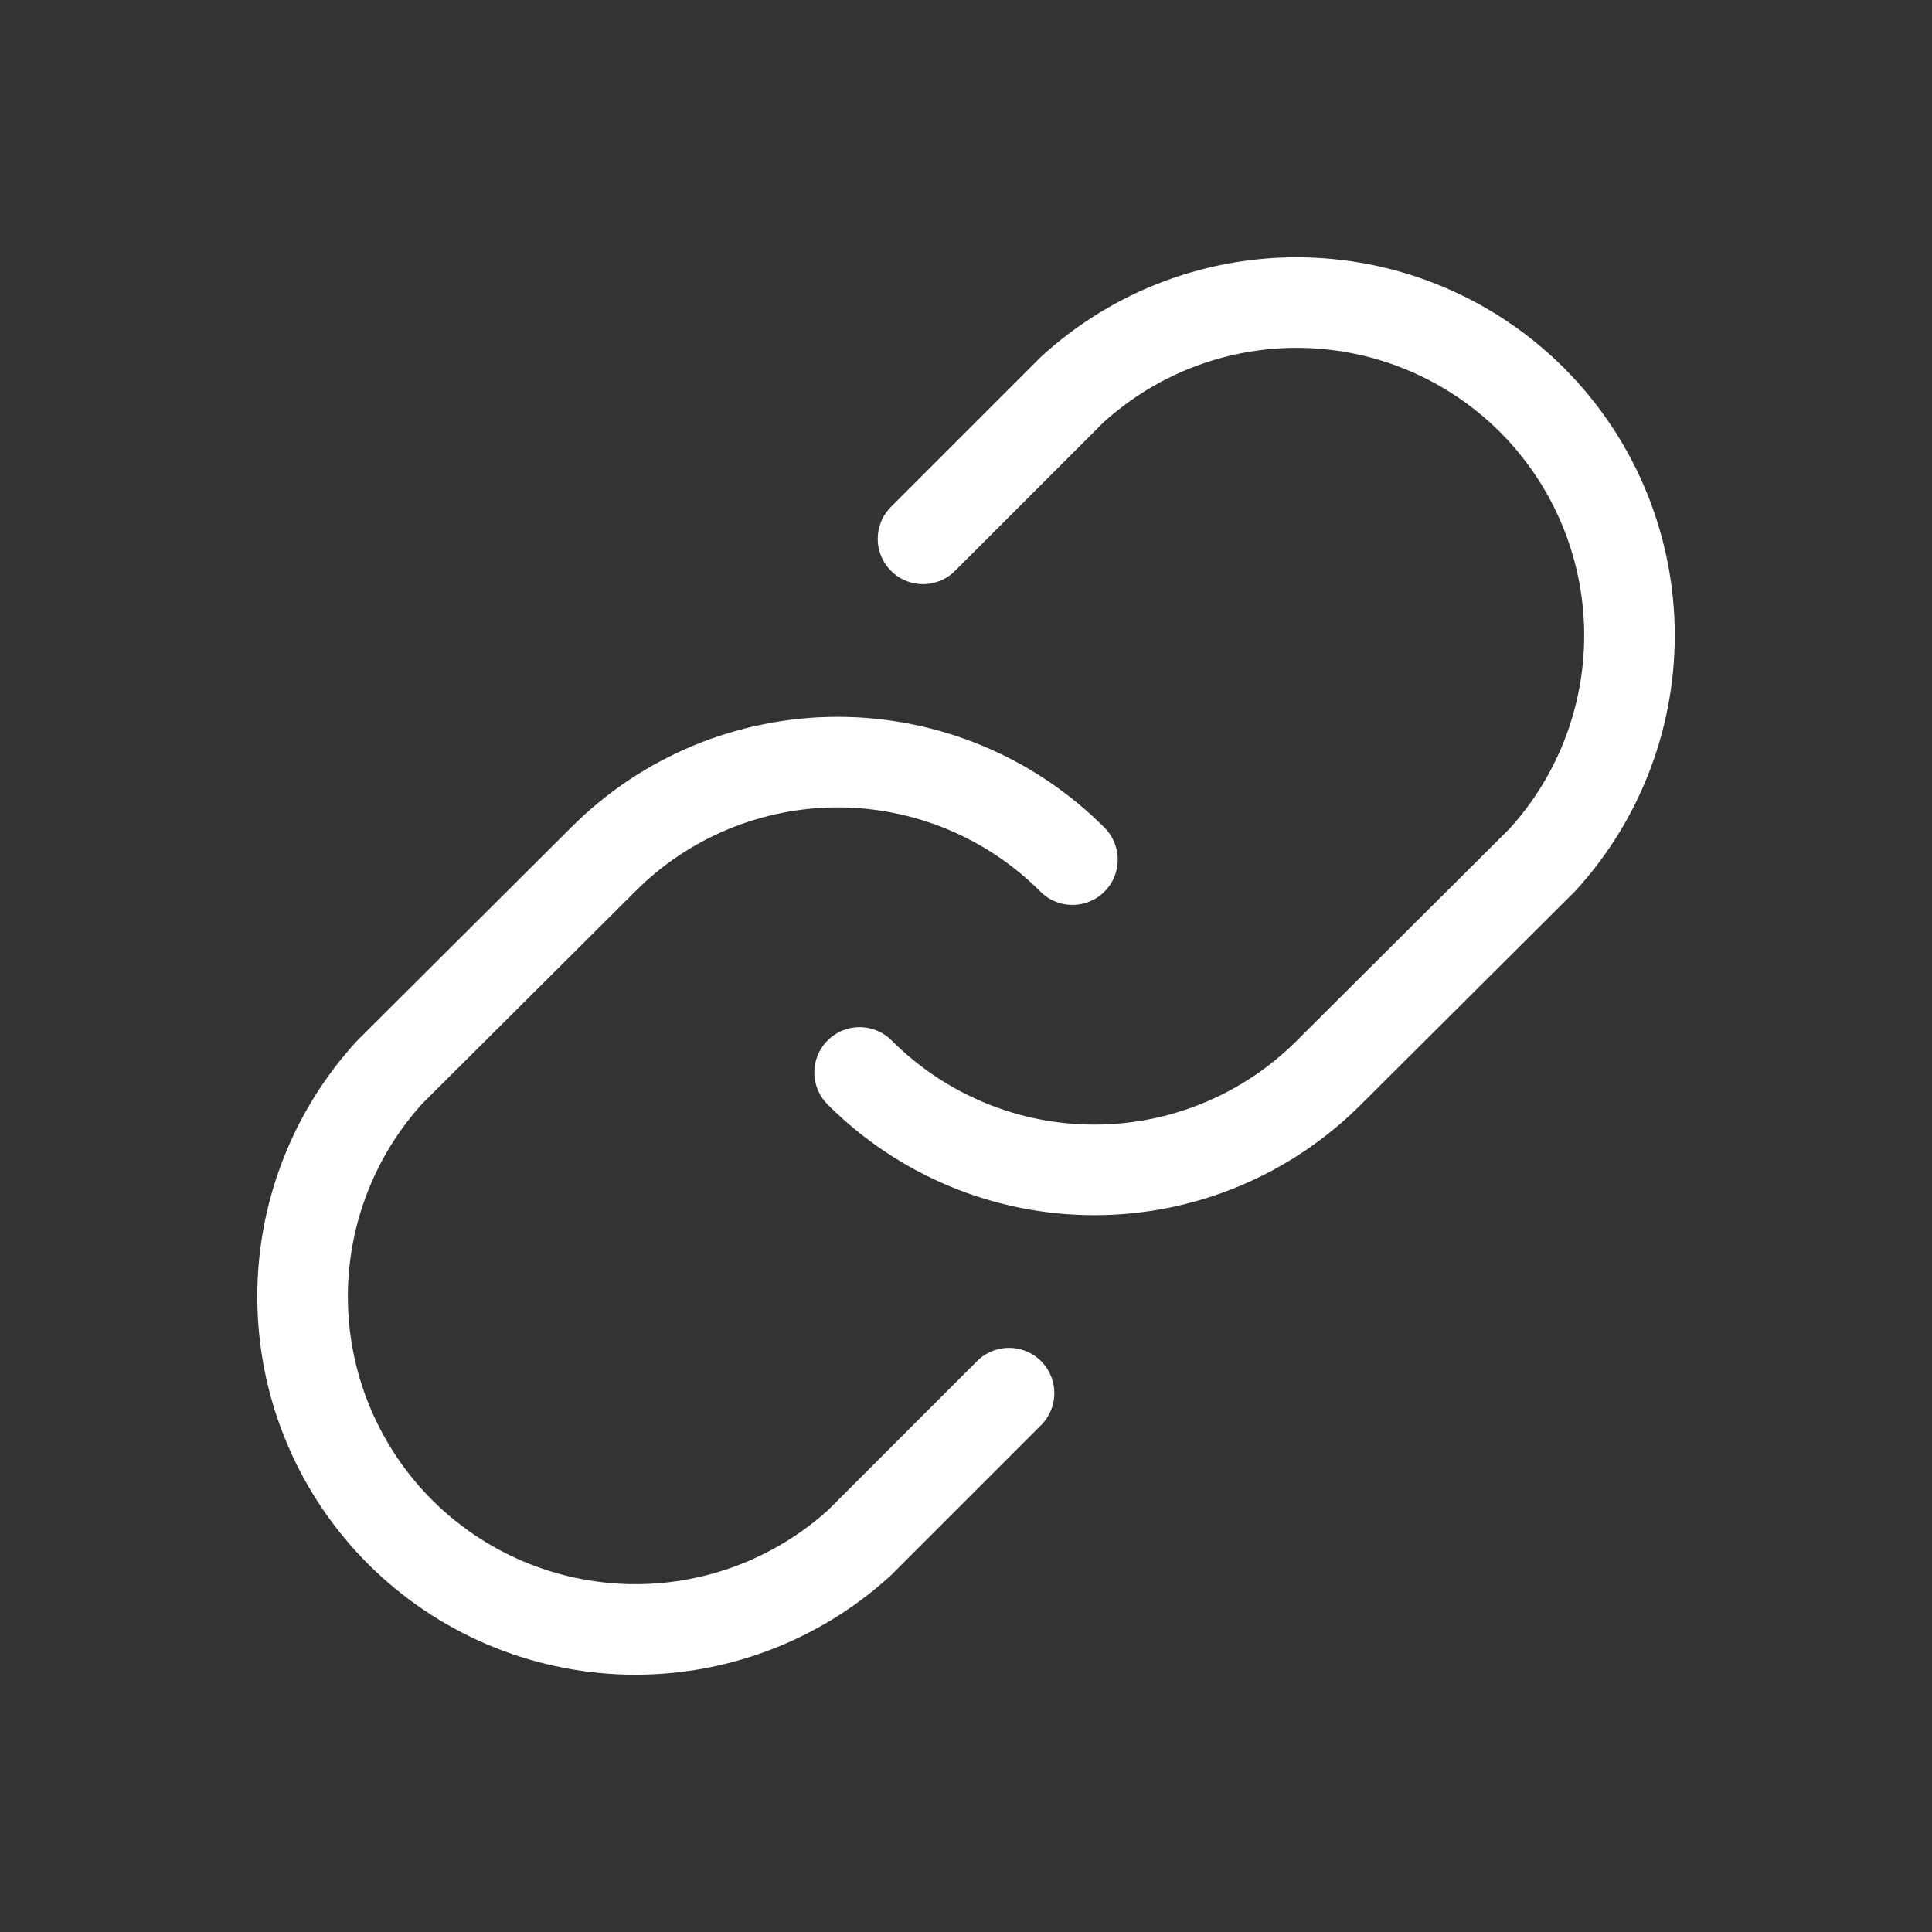
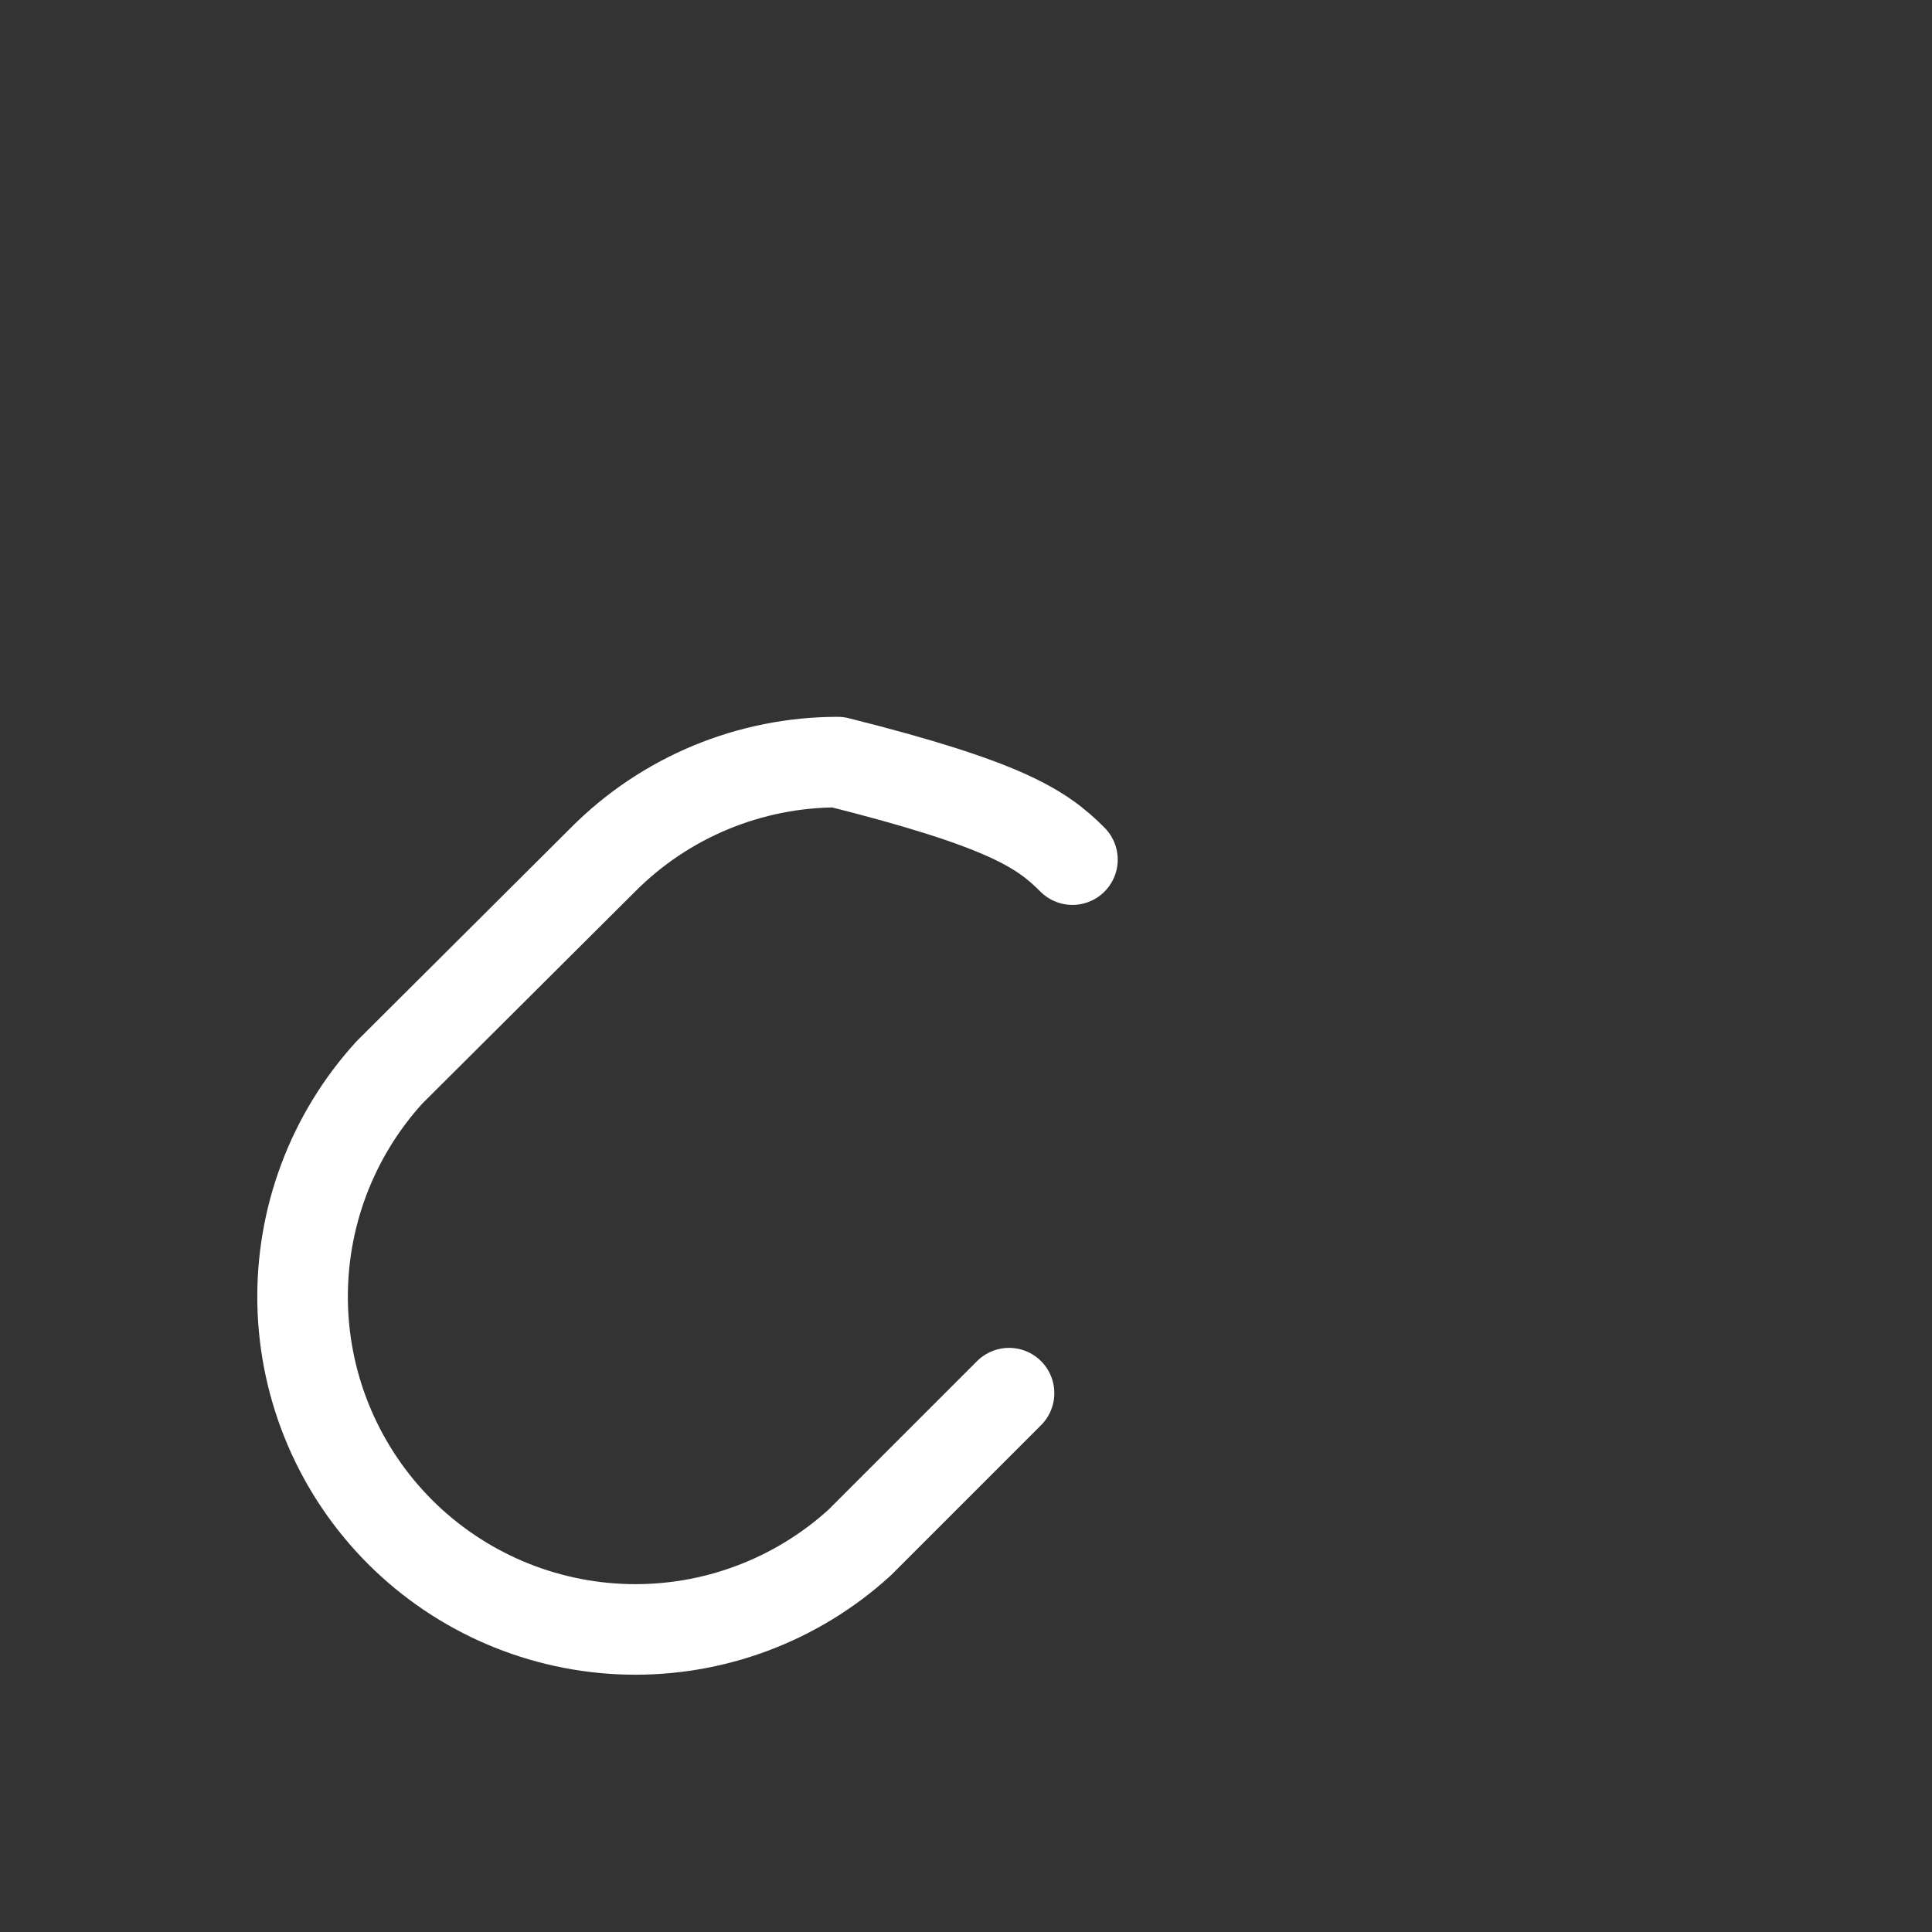
<svg xmlns="http://www.w3.org/2000/svg" width="32" height="32" viewBox="0 0 32 32" fill="none">
  <rect x="0" y="0" width="32" height="32" fill="#333333" stroke="none" />
-   <path d="M15.288 8.925L17.763 6.45C18.811 5.495 20.187 4.98 21.604 5.013C23.022 5.046 24.372 5.624 25.375 6.626C26.377 7.629 26.955 8.979 26.988 10.397C27.02 11.814 26.506 13.19 25.551 14.238L22.013 17.763C21.503 18.274 20.898 18.68 20.23 18.957C19.563 19.235 18.848 19.377 18.126 19.377C17.403 19.377 16.688 19.235 16.021 18.957C15.354 18.68 14.748 18.274 14.238 17.763" stroke="white" stroke-width="1.5" stroke-linecap="round" stroke-linejoin="round" />
-   <path d="M16.713 23.075L14.238 25.55C13.19 26.505 11.814 27.02 10.397 26.987C8.979 26.954 7.629 26.376 6.626 25.374C5.624 24.371 5.046 23.021 5.013 21.604C4.98 20.186 5.495 18.811 6.45 17.763L9.988 14.238C10.497 13.726 11.103 13.32 11.77 13.043C12.438 12.766 13.153 12.623 13.875 12.623C14.597 12.623 15.313 12.766 15.98 13.043C16.647 13.32 17.253 13.726 17.763 14.238" stroke="white" stroke-width="1.5" stroke-linecap="round" stroke-linejoin="round" />
+   <path d="M16.713 23.075L14.238 25.55C13.19 26.505 11.814 27.02 10.397 26.987C8.979 26.954 7.629 26.376 6.626 25.374C5.624 24.371 5.046 23.021 5.013 21.604C4.98 20.186 5.495 18.811 6.45 17.763L9.988 14.238C10.497 13.726 11.103 13.32 11.77 13.043C12.438 12.766 13.153 12.623 13.875 12.623C16.647 13.32 17.253 13.726 17.763 14.238" stroke="white" stroke-width="1.5" stroke-linecap="round" stroke-linejoin="round" />
</svg>